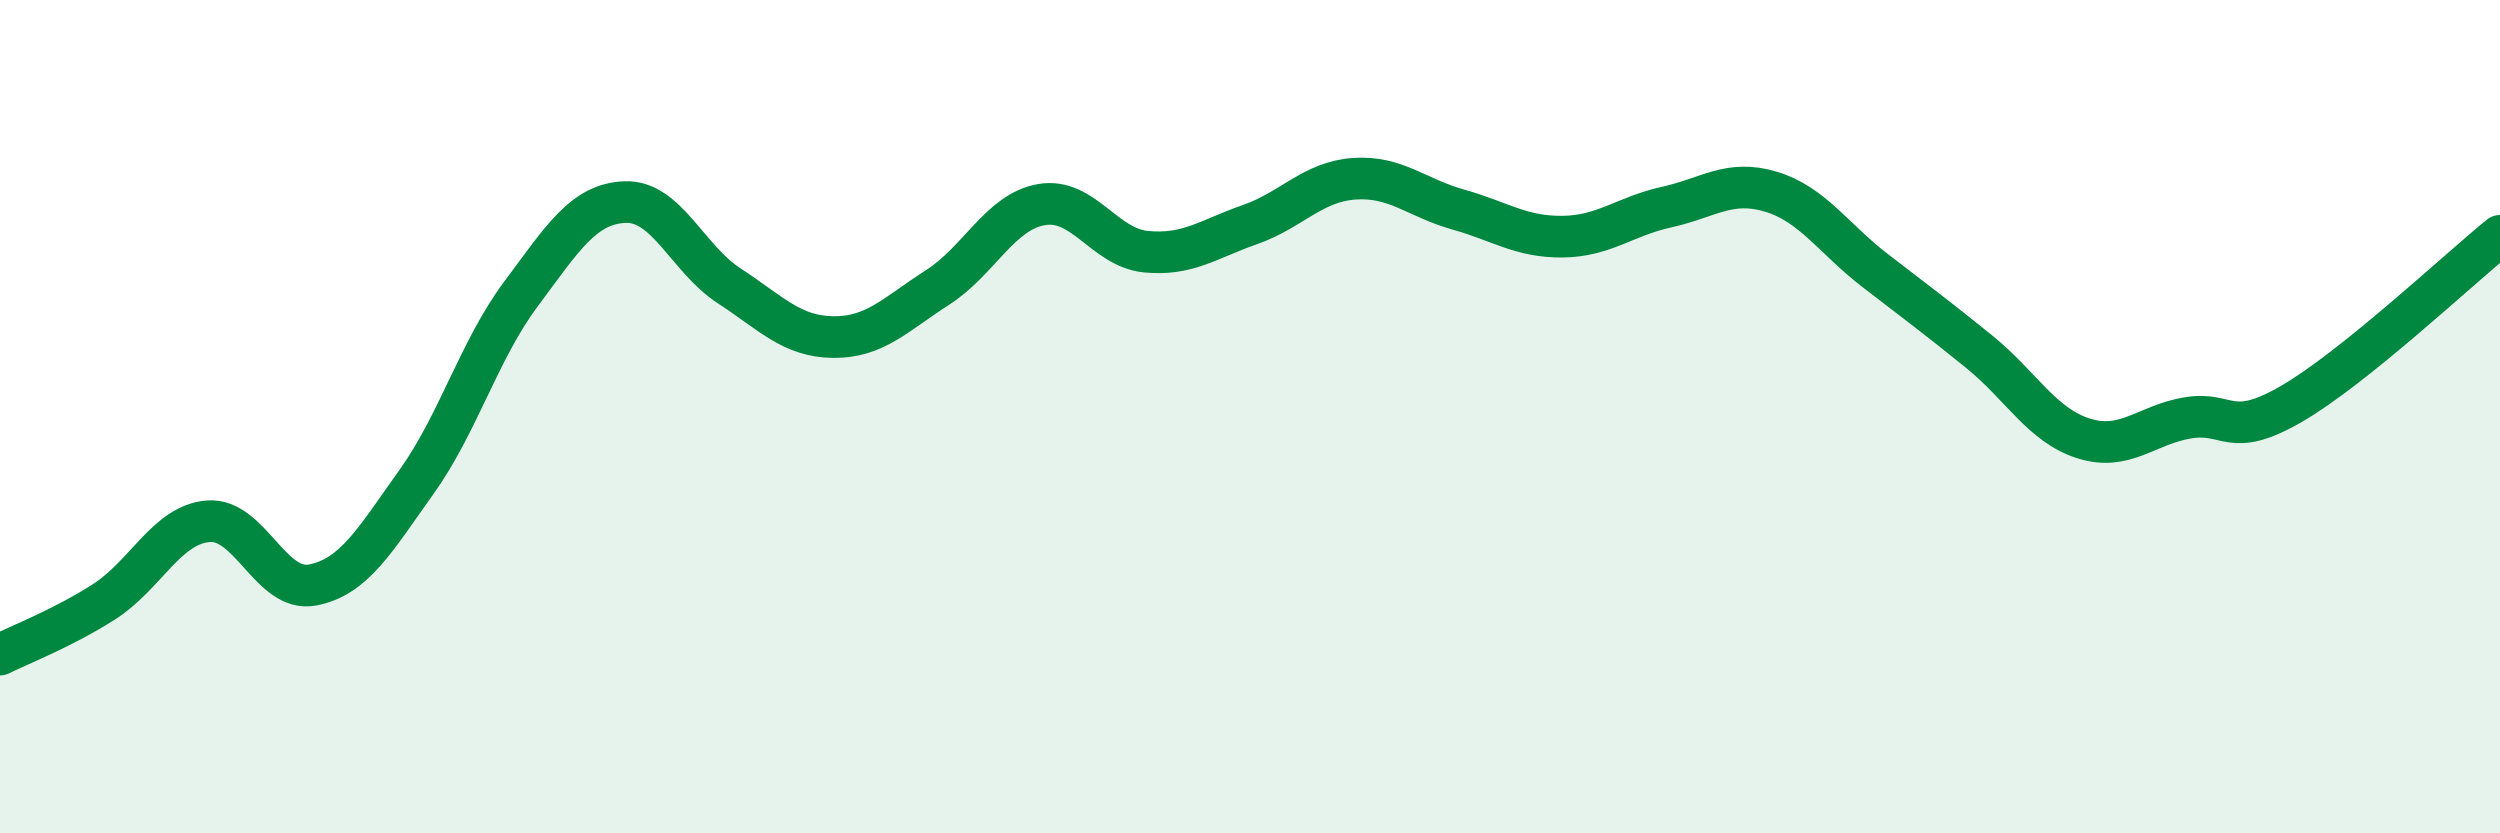
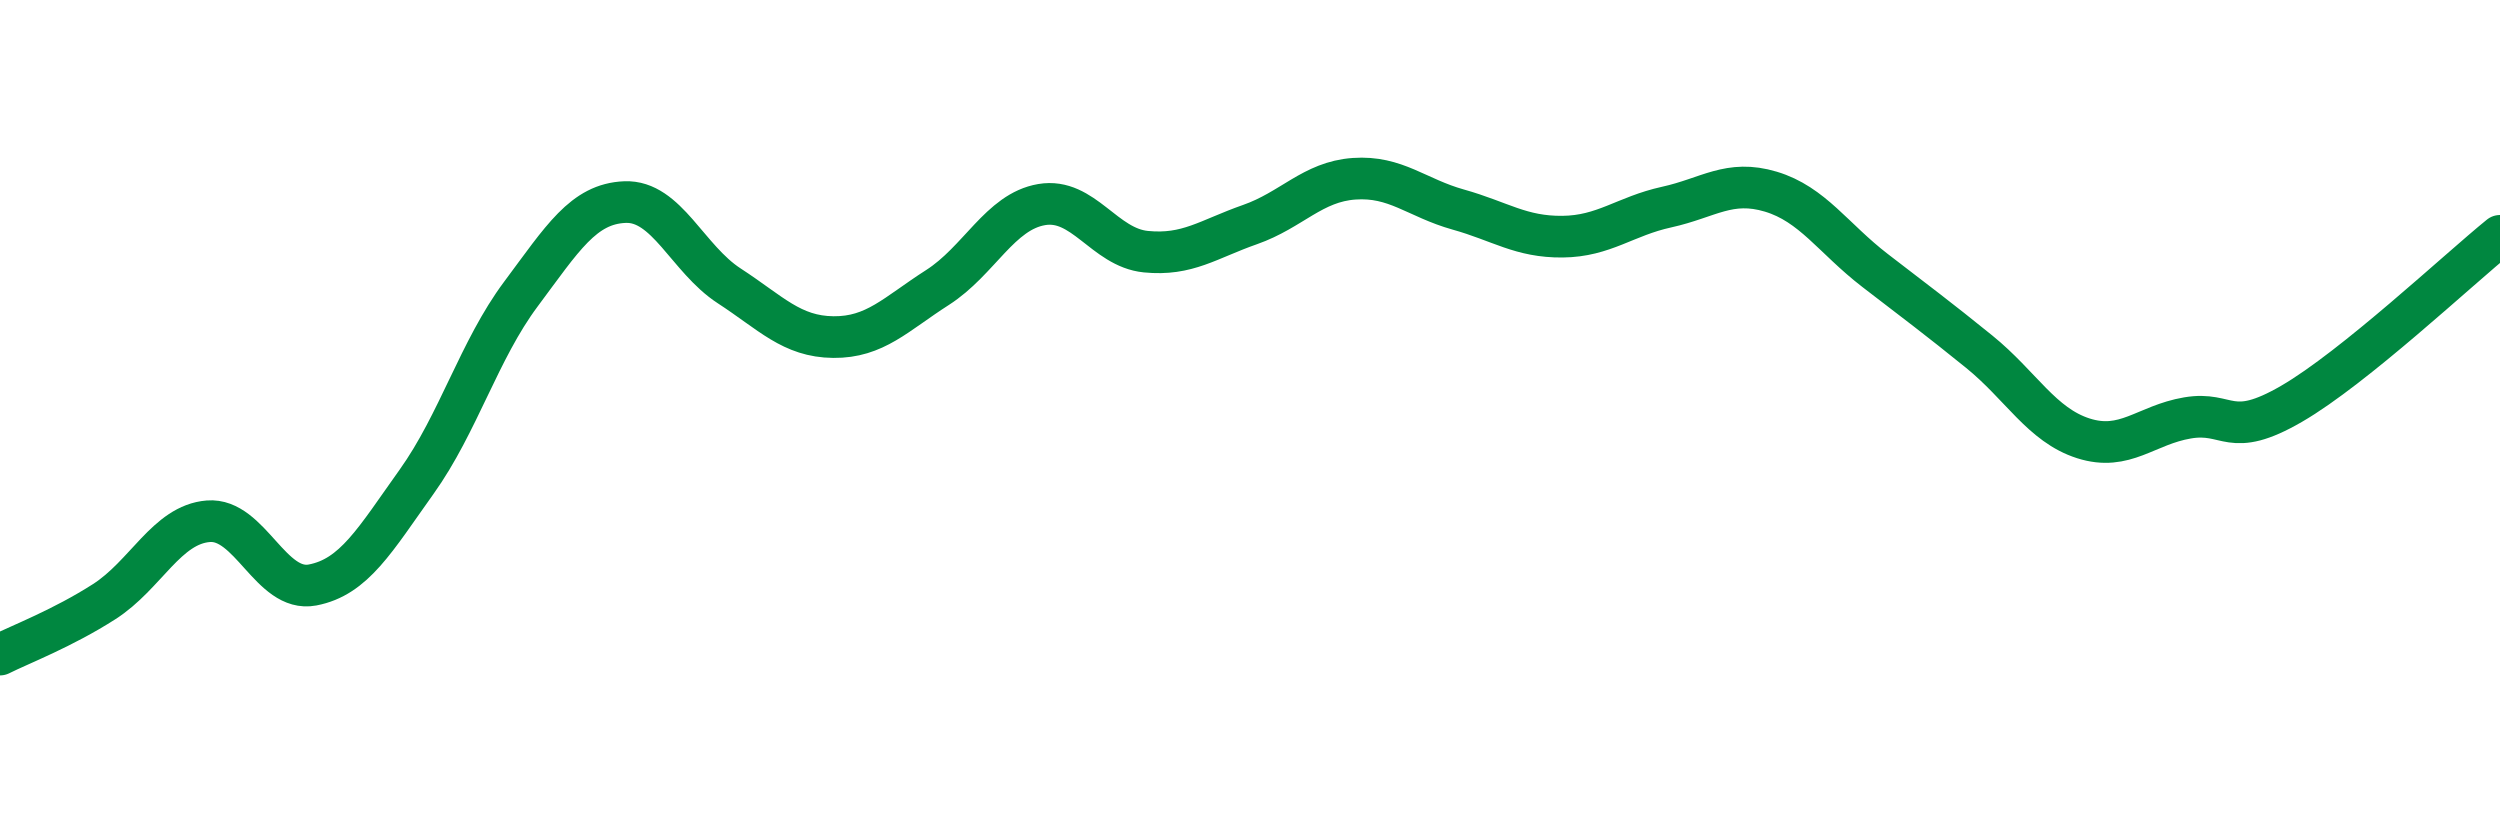
<svg xmlns="http://www.w3.org/2000/svg" width="60" height="20" viewBox="0 0 60 20">
-   <path d="M 0,15.71 C 0.5,15.46 1.5,15.08 2.5,14.44 C 3.5,13.8 4,12.59 5,12.51 C 6,12.43 6.5,14.23 7.5,14.04 C 8.5,13.85 9,12.96 10,11.56 C 11,10.16 11.5,8.4 12.5,7.06 C 13.5,5.72 14,4.89 15,4.85 C 16,4.81 16.5,6.21 17.5,6.86 C 18.5,7.51 19,8.08 20,8.09 C 21,8.1 21.5,7.54 22.5,6.9 C 23.5,6.26 24,5.08 25,4.91 C 26,4.74 26.5,5.94 27.5,6.04 C 28.5,6.14 29,5.74 30,5.39 C 31,5.04 31.5,4.36 32.5,4.29 C 33.5,4.22 34,4.75 35,5.03 C 36,5.31 36.5,5.69 37.5,5.68 C 38.5,5.67 39,5.19 40,4.97 C 41,4.75 41.5,4.3 42.5,4.6 C 43.5,4.9 44,5.72 45,6.49 C 46,7.26 46.5,7.63 47.5,8.44 C 48.5,9.25 49,10.2 50,10.52 C 51,10.84 51.5,10.2 52.5,10.03 C 53.5,9.86 53.5,10.56 55,9.69 C 56.5,8.82 59,6.47 60,5.66L60 20L0 20Z" fill="#008740" opacity="0.1" stroke-linecap="round" stroke-linejoin="round" />
  <path d="M 0,15.71 C 0.5,15.46 1.5,15.08 2.5,14.44 C 3.5,13.8 4,12.59 5,12.51 C 6,12.43 6.5,14.23 7.5,14.04 C 8.5,13.85 9,12.96 10,11.56 C 11,10.16 11.5,8.4 12.5,7.06 C 13.5,5.72 14,4.89 15,4.85 C 16,4.81 16.5,6.21 17.5,6.86 C 18.5,7.51 19,8.08 20,8.09 C 21,8.1 21.5,7.54 22.5,6.9 C 23.5,6.26 24,5.08 25,4.91 C 26,4.74 26.5,5.94 27.5,6.04 C 28.5,6.14 29,5.74 30,5.39 C 31,5.04 31.5,4.36 32.5,4.29 C 33.5,4.22 34,4.75 35,5.03 C 36,5.31 36.5,5.69 37.5,5.68 C 38.5,5.67 39,5.19 40,4.97 C 41,4.75 41.5,4.3 42.5,4.6 C 43.5,4.9 44,5.72 45,6.49 C 46,7.26 46.5,7.63 47.5,8.44 C 48.5,9.25 49,10.2 50,10.52 C 51,10.84 51.5,10.2 52.5,10.03 C 53.5,9.86 53.5,10.56 55,9.69 C 56.5,8.82 59,6.47 60,5.66" stroke="#008740" stroke-width="1" fill="none" stroke-linecap="round" stroke-linejoin="round" />
</svg>